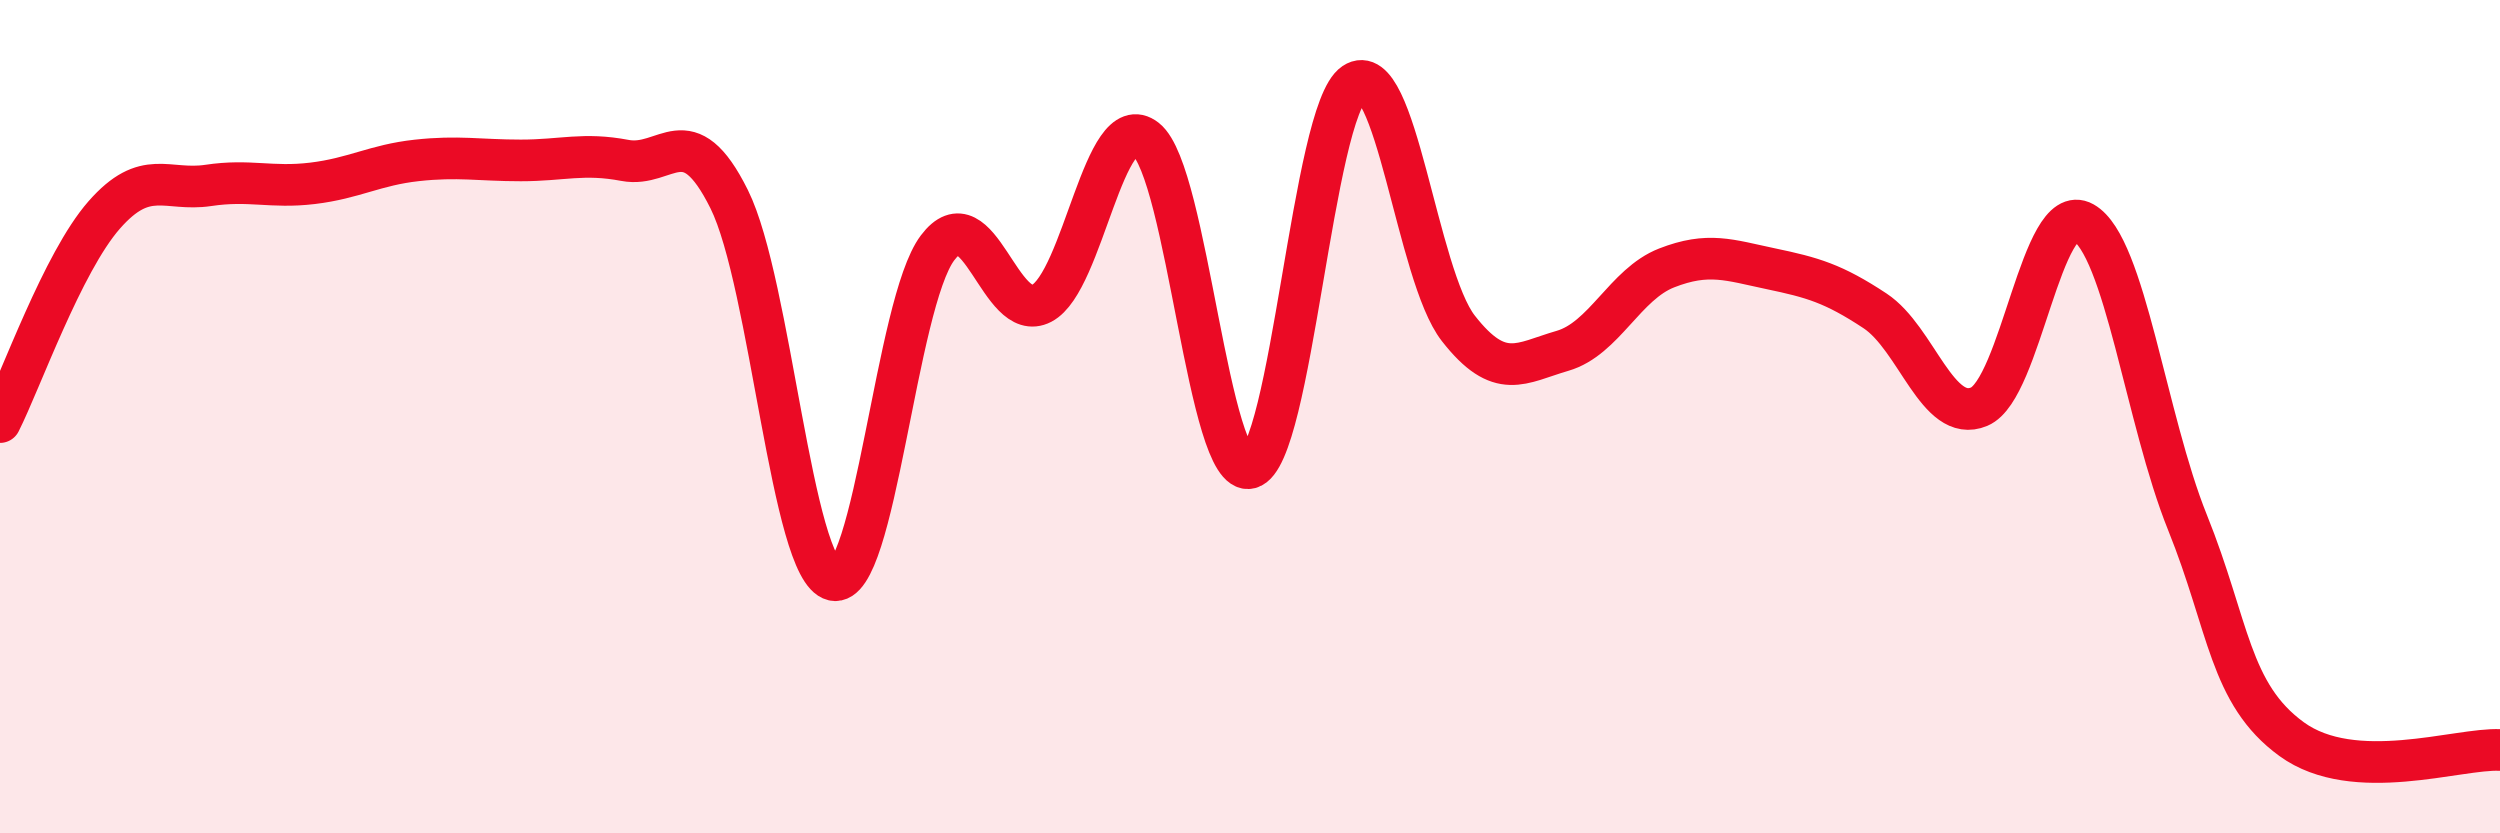
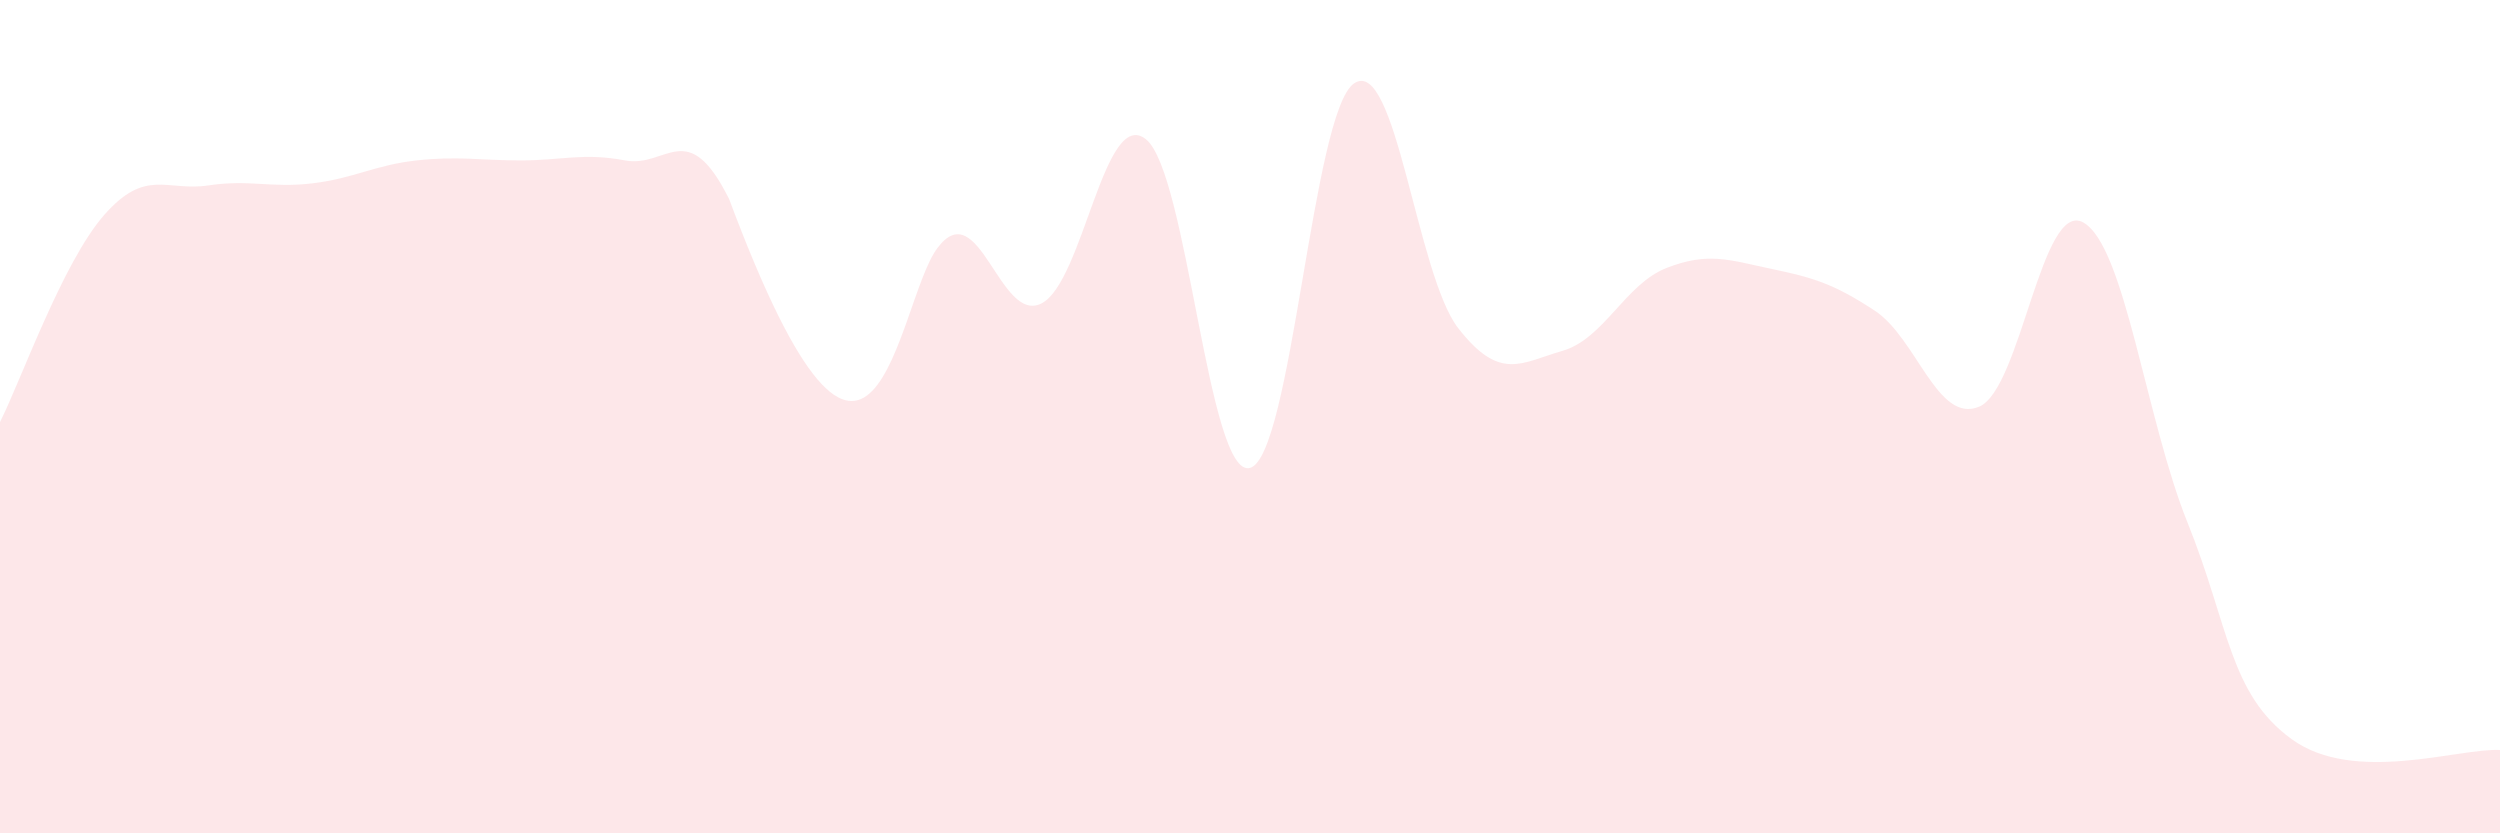
<svg xmlns="http://www.w3.org/2000/svg" width="60" height="20" viewBox="0 0 60 20">
-   <path d="M 0,10.13 C 0.5,9.14 1.5,6.3 2.5,5.16 C 3.5,4.02 4,4.6 5,4.45 C 6,4.3 6.5,4.52 7.5,4.4 C 8.5,4.28 9,3.96 10,3.85 C 11,3.74 11.5,3.85 12.5,3.85 C 13.5,3.85 14,3.66 15,3.85 C 16,4.04 16.5,2.77 17.5,4.78 C 18.5,6.79 19,13.69 20,13.92 C 21,14.15 21.5,7.28 22.5,5.95 C 23.5,4.62 24,7.8 25,7.28 C 26,6.76 26.5,2.55 27.5,3.34 C 28.5,4.13 29,11.5 30,11.23 C 31,10.96 31.5,2.67 32.5,2 C 33.5,1.33 34,6.6 35,7.88 C 36,9.16 36.5,8.71 37.5,8.42 C 38.5,8.13 39,6.82 40,6.43 C 41,6.04 41.5,6.24 42.5,6.45 C 43.5,6.66 44,6.8 45,7.46 C 46,8.12 46.5,10.18 47.5,9.76 C 48.5,9.34 49,4.78 50,5.34 C 51,5.9 51.5,10.06 52.5,12.54 C 53.5,15.02 53.5,16.65 55,17.74 C 56.5,18.83 59,17.95 60,18L60 20L0 20Z" fill="#EB0A25" opacity="0.1" stroke-linecap="round" stroke-linejoin="round" />
-   <path d="M 0,10.13 C 0.5,9.14 1.5,6.3 2.5,5.16 C 3.5,4.02 4,4.6 5,4.45 C 6,4.3 6.5,4.52 7.5,4.4 C 8.5,4.28 9,3.96 10,3.85 C 11,3.74 11.5,3.85 12.5,3.85 C 13.5,3.85 14,3.66 15,3.85 C 16,4.04 16.5,2.77 17.5,4.78 C 18.5,6.79 19,13.69 20,13.92 C 21,14.15 21.5,7.28 22.5,5.95 C 23.5,4.62 24,7.8 25,7.28 C 26,6.76 26.5,2.55 27.5,3.34 C 28.5,4.13 29,11.5 30,11.23 C 31,10.96 31.5,2.67 32.5,2 C 33.5,1.33 34,6.6 35,7.88 C 36,9.16 36.5,8.71 37.5,8.42 C 38.5,8.13 39,6.82 40,6.43 C 41,6.04 41.5,6.24 42.5,6.45 C 43.5,6.66 44,6.8 45,7.46 C 46,8.12 46.5,10.18 47.5,9.76 C 48.5,9.34 49,4.78 50,5.34 C 51,5.9 51.5,10.06 52.5,12.54 C 53.5,15.02 53.5,16.65 55,17.74 C 56.5,18.83 59,17.95 60,18" stroke="#EB0A25" stroke-width="1" fill="none" stroke-linecap="round" stroke-linejoin="round" />
+   <path d="M 0,10.13 C 0.5,9.14 1.5,6.3 2.5,5.16 C 3.5,4.02 4,4.6 5,4.45 C 6,4.3 6.5,4.52 7.5,4.4 C 8.5,4.28 9,3.96 10,3.85 C 11,3.74 11.5,3.85 12.5,3.85 C 13.5,3.85 14,3.66 15,3.85 C 16,4.04 16.5,2.77 17.5,4.78 C 21,14.15 21.5,7.28 22.5,5.95 C 23.5,4.62 24,7.8 25,7.28 C 26,6.76 26.5,2.55 27.5,3.34 C 28.5,4.13 29,11.5 30,11.23 C 31,10.96 31.5,2.67 32.5,2 C 33.5,1.33 34,6.6 35,7.88 C 36,9.16 36.5,8.71 37.5,8.42 C 38.5,8.13 39,6.82 40,6.43 C 41,6.04 41.5,6.24 42.5,6.45 C 43.5,6.66 44,6.8 45,7.46 C 46,8.12 46.5,10.18 47.5,9.76 C 48.5,9.34 49,4.78 50,5.34 C 51,5.9 51.5,10.06 52.5,12.54 C 53.5,15.02 53.5,16.65 55,17.74 C 56.5,18.83 59,17.95 60,18L60 20L0 20Z" fill="#EB0A25" opacity="0.1" stroke-linecap="round" stroke-linejoin="round" />
</svg>